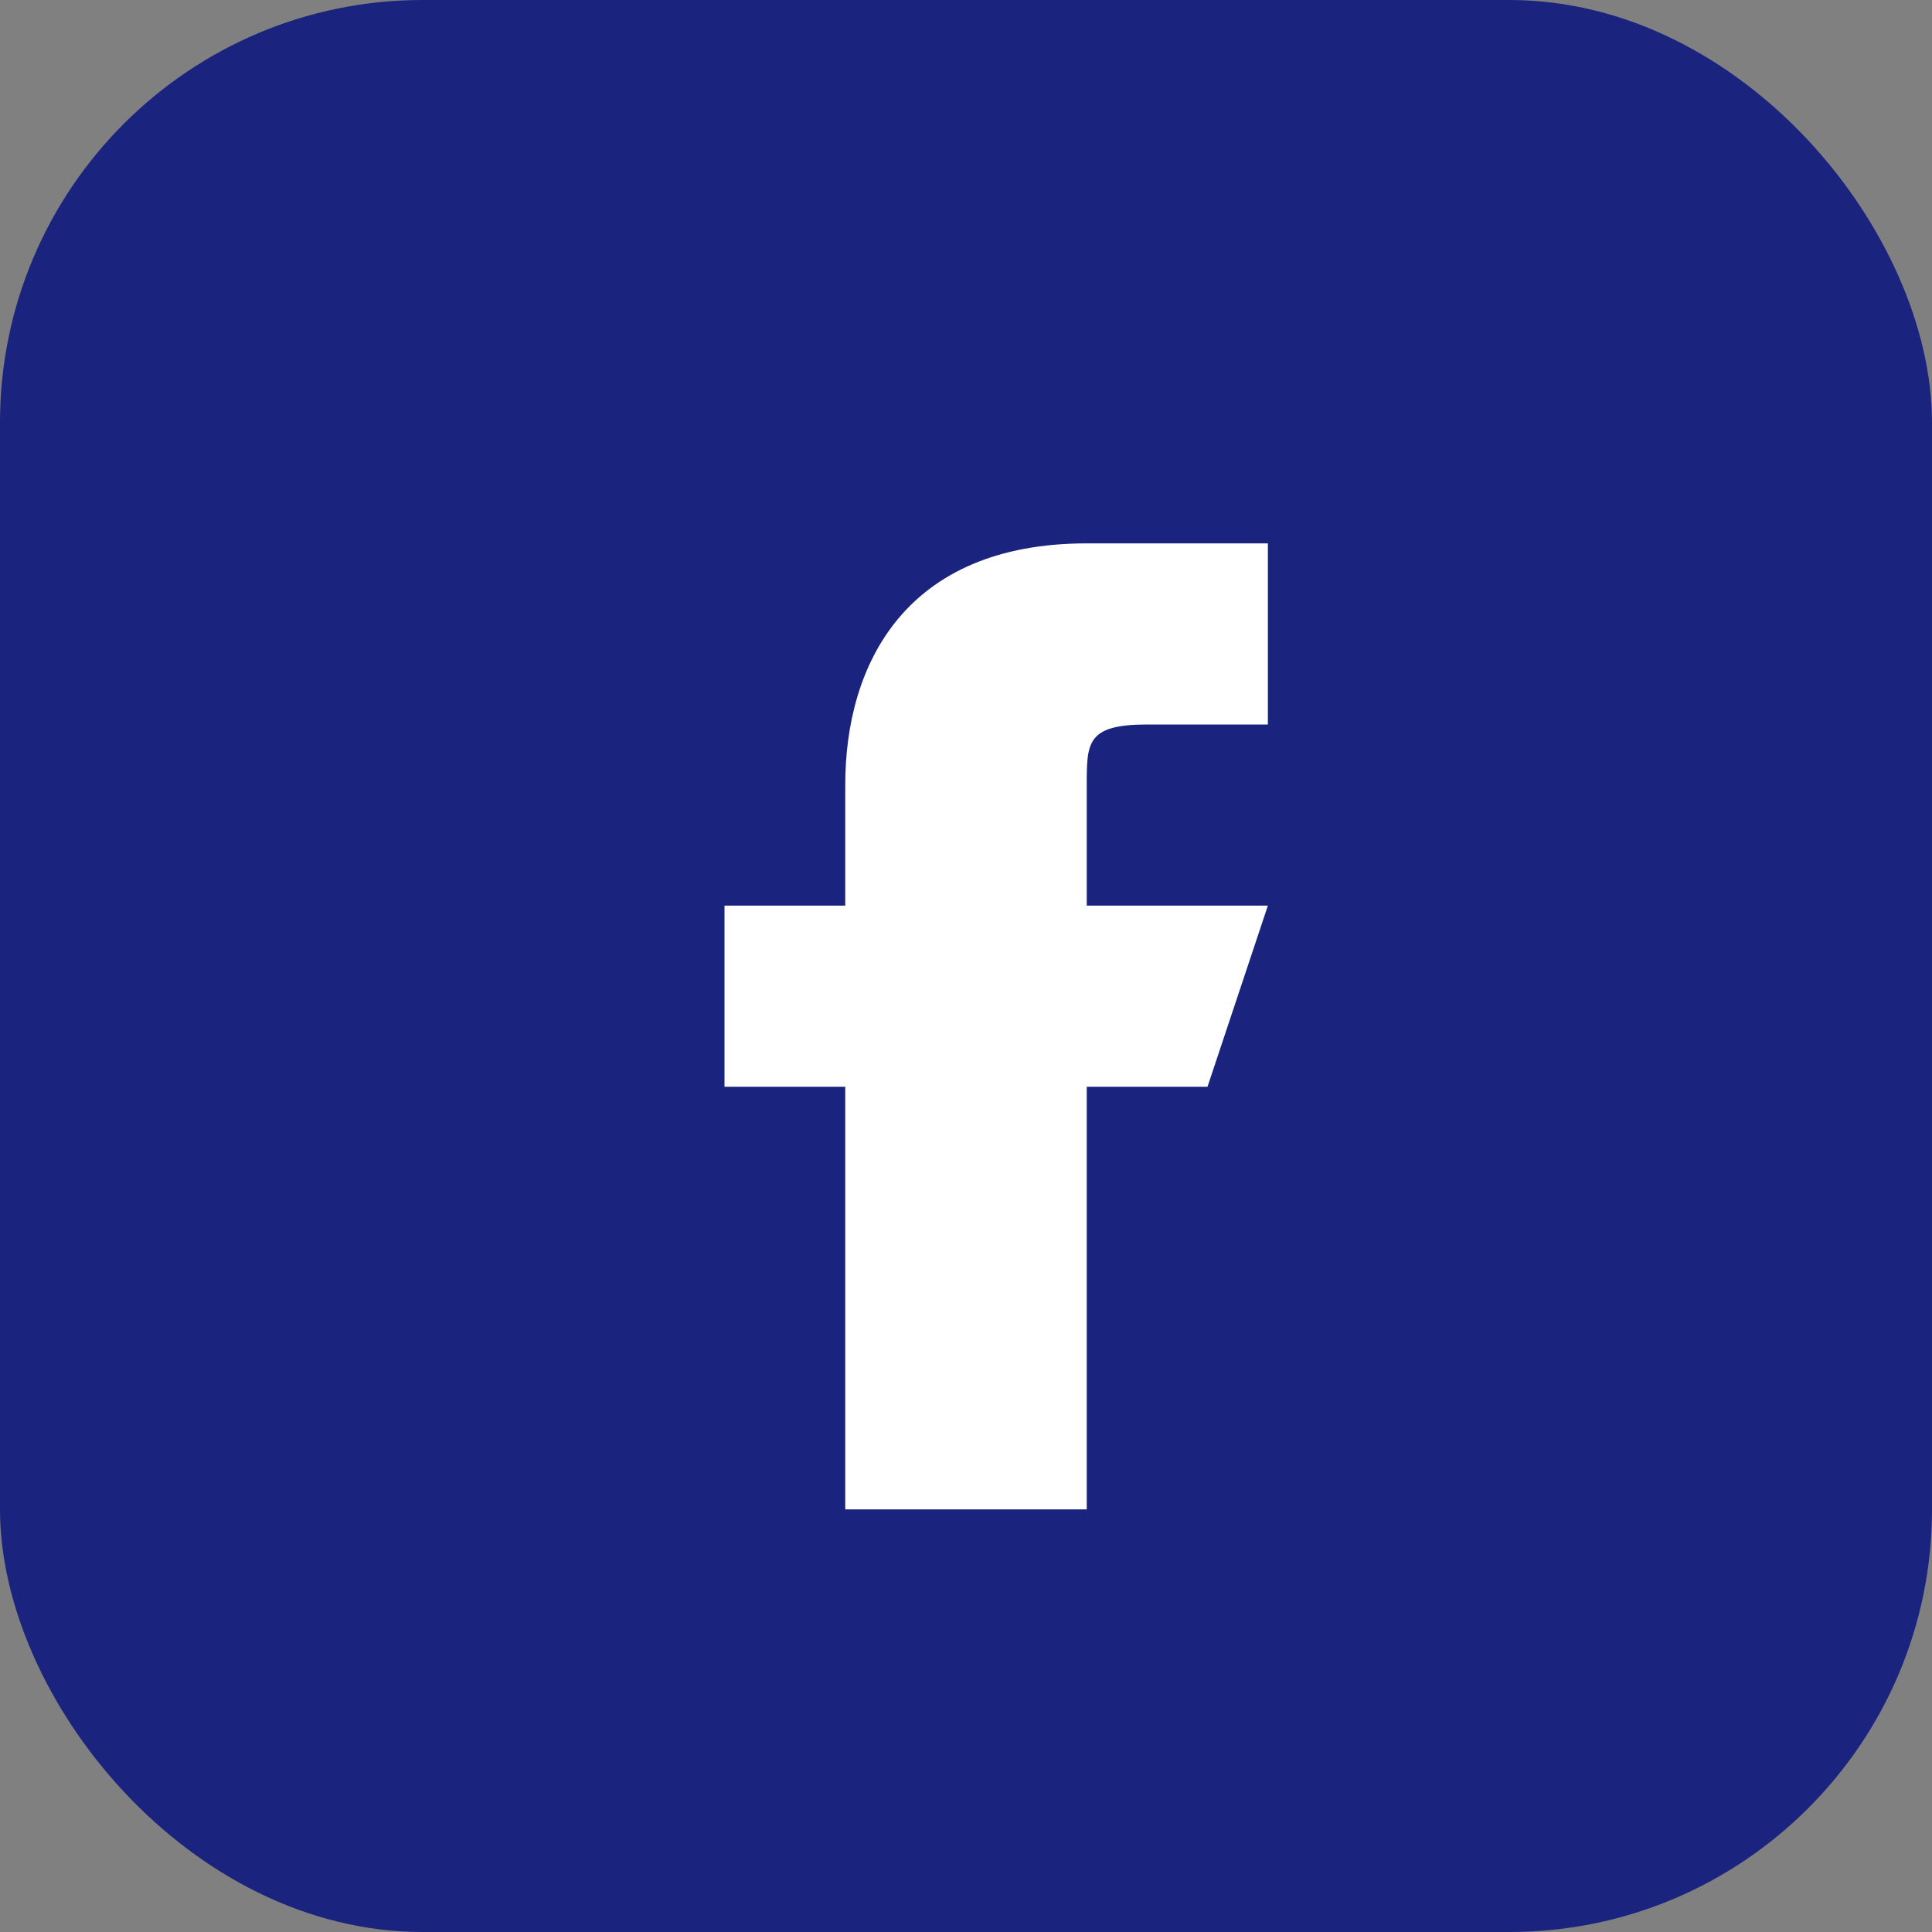
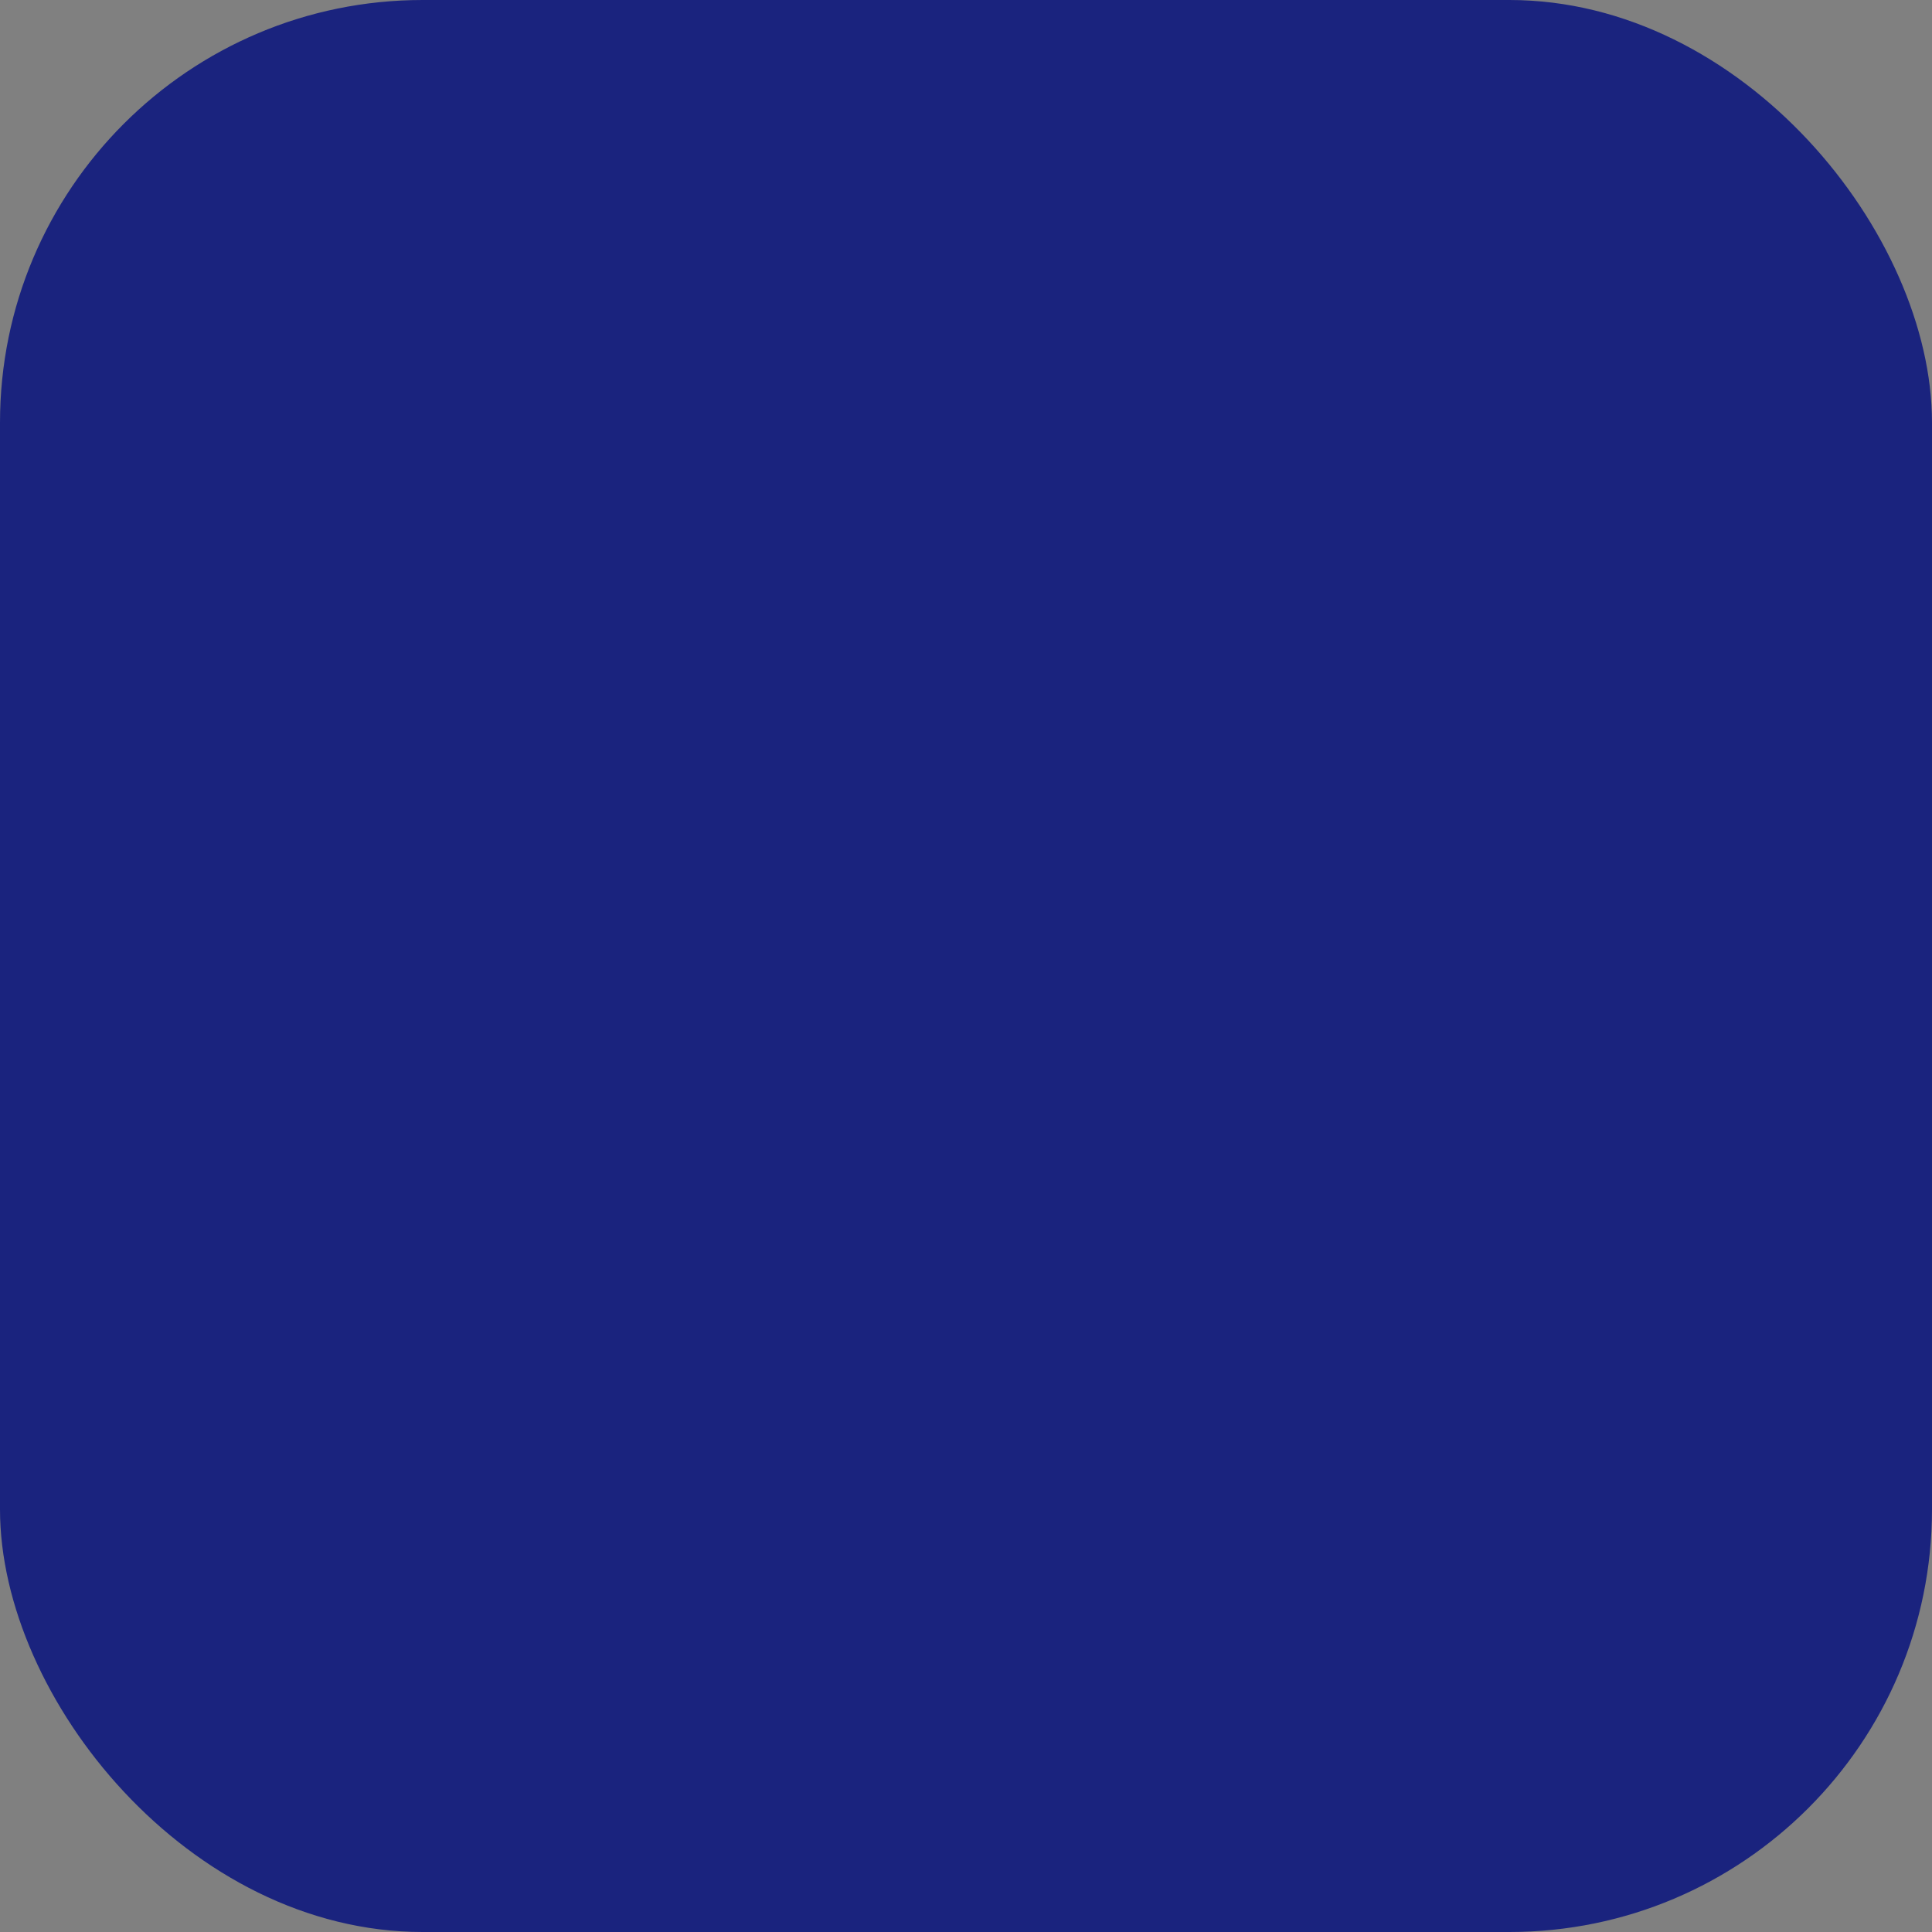
<svg xmlns="http://www.w3.org/2000/svg" width="32" height="32" viewBox="0 0 32 32">
  <rect x="0" y="0" width="32" height="32" fill="#808080" stroke="none" />
  <rect width="32" height="32" rx="7" fill="#1A237E" />
-   <path d="M21 18h-3v7h-4v-7h-2v-3h2v-2c0-2 1-4 4-4h3v3h-2c-1 0-1 .3-1 1v2h3l-1 3z" fill="#fff" />
</svg>